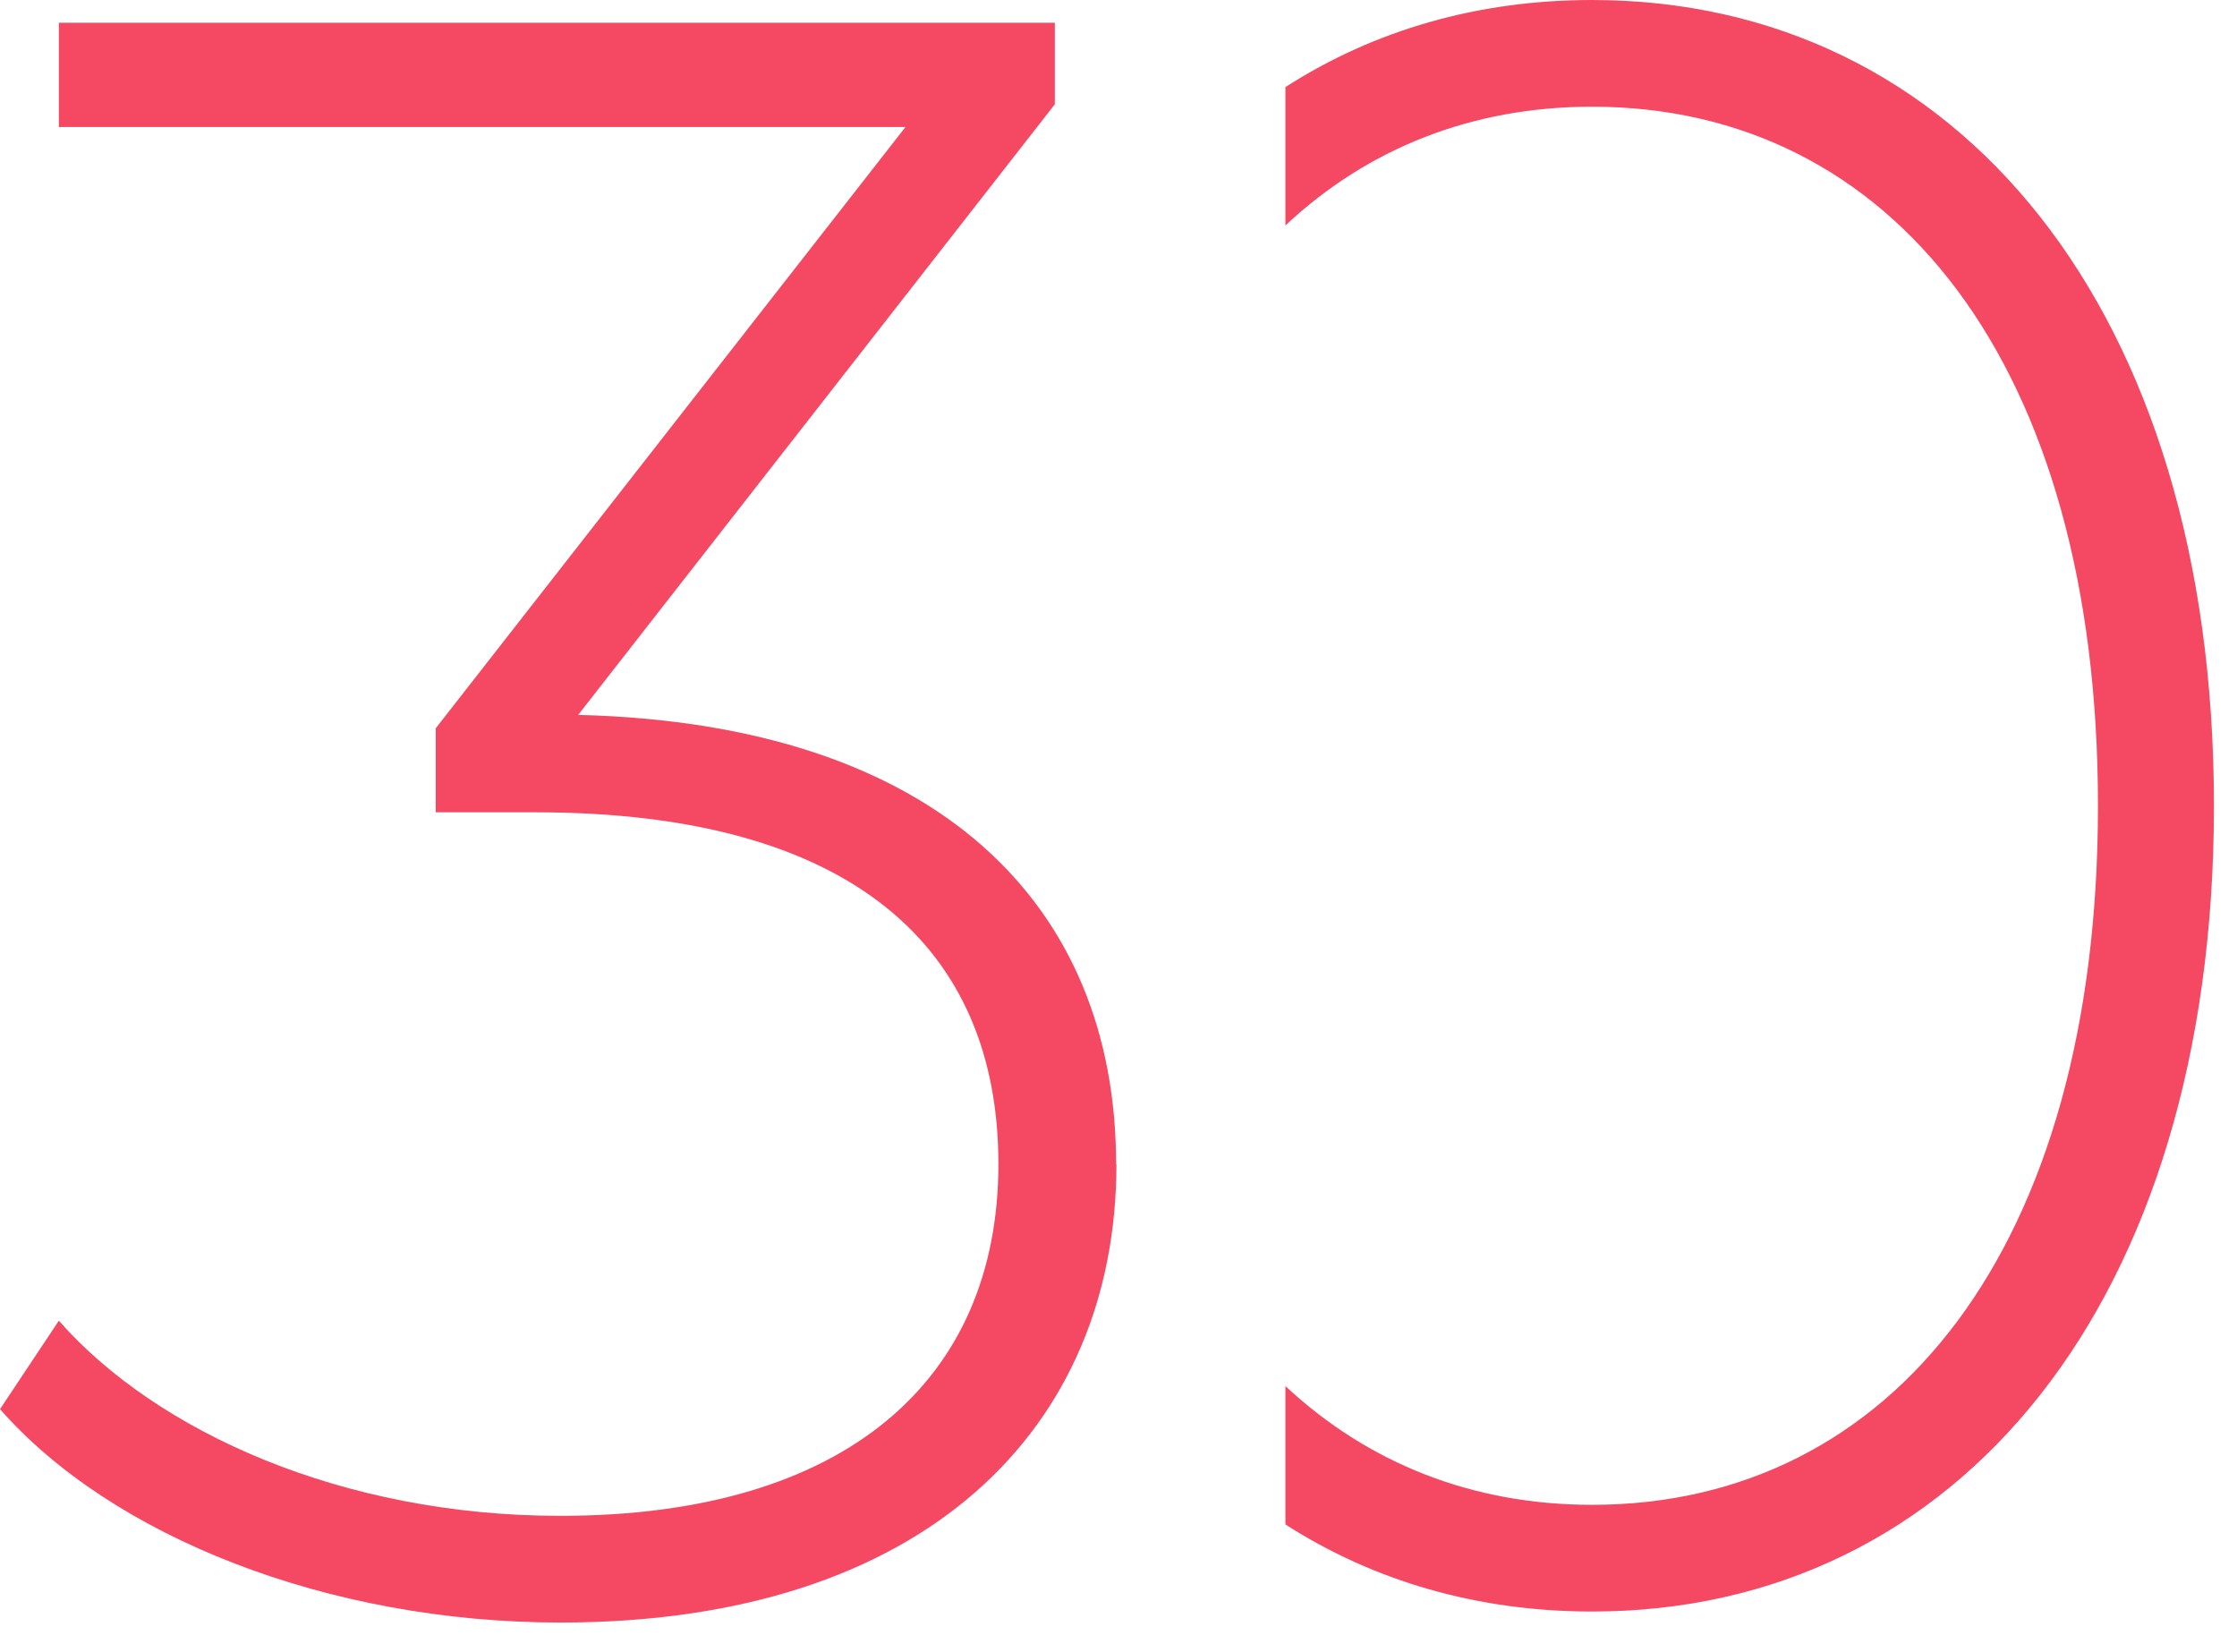
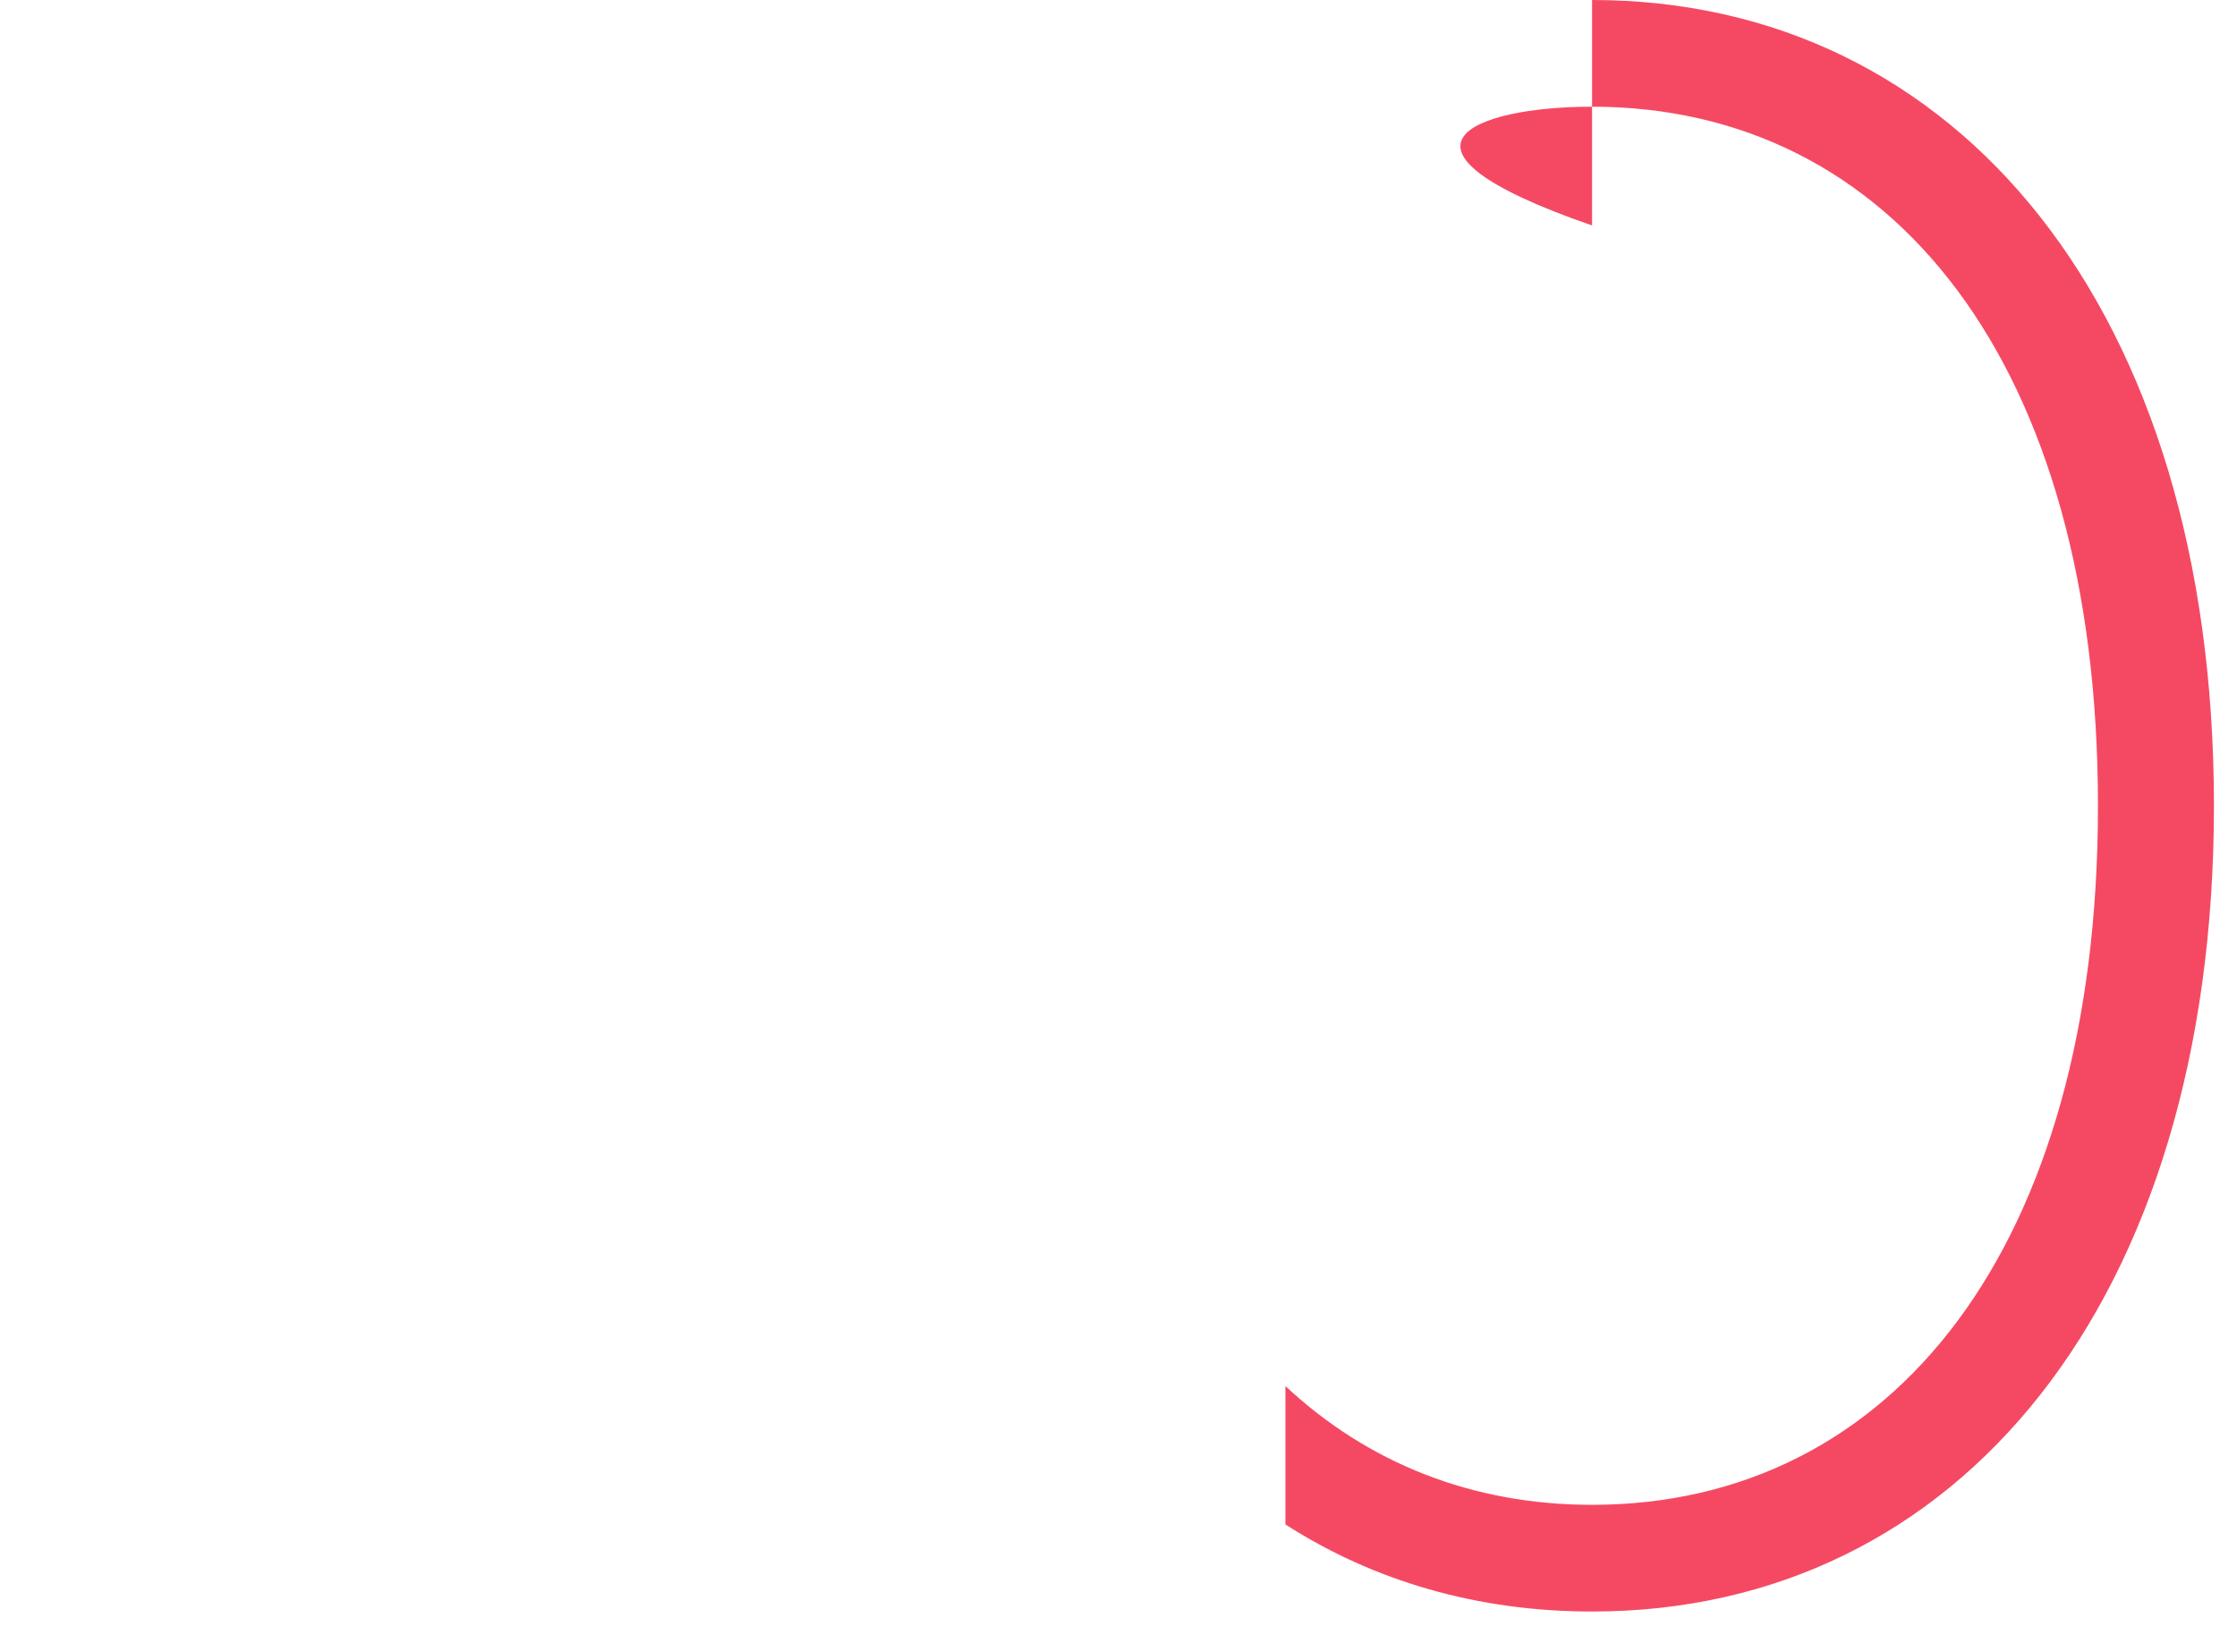
<svg xmlns="http://www.w3.org/2000/svg" width="65" height="48" viewBox="0 0 65 48" fill="none">
  <g clip-path="url(#clip0_1105_3912)">
-     <path d="M32.44 33.82C32.44 41.47 26.9 47.14 16.29 47.14C9.5 47.14 3.24 44.63 0 40.94L1.71 38.37C4.55 41.6 9.95 44.04 16.28 44.04C24.59 44.04 29.01 40.08 29.01 33.82C29.01 27.56 24.79 23.6 15.56 23.6H12.66V21.16L26.31 3.69H1.71V0.66H30.65V3.03L16.8 20.77C27.28 21.03 32.43 26.31 32.43 33.82H32.44Z" fill="#F54963" />
-     <path d="M46.26 0C42.93 0 39.92 0.88 37.35 2.53V6.55C39.75 4.3 42.79 3.1 46.26 3.1C54.96 3.1 60.96 10.55 60.96 23.41C60.96 36.27 54.96 43.72 46.26 43.72C42.78 43.72 39.75 42.51 37.35 40.27V44.29C39.92 45.94 42.94 46.82 46.26 46.82C56.88 46.82 64.33 37.85 64.33 23.41C64.33 8.97 56.87 0 46.26 0Z" fill="#F54963" />
+     <path d="M46.26 0V6.55C39.75 4.3 42.79 3.1 46.26 3.1C54.96 3.1 60.96 10.55 60.96 23.41C60.96 36.27 54.96 43.72 46.26 43.72C42.78 43.72 39.75 42.51 37.35 40.27V44.29C39.92 45.94 42.94 46.82 46.26 46.82C56.88 46.82 64.33 37.85 64.33 23.41C64.33 8.97 56.87 0 46.26 0Z" fill="#F54963" />
  </g>
  <defs>
    <clipPath id="clip0_1105_3912">
      <rect width="64.33" height="47.14" fill="white" />
    </clipPath>
  </defs>
</svg>